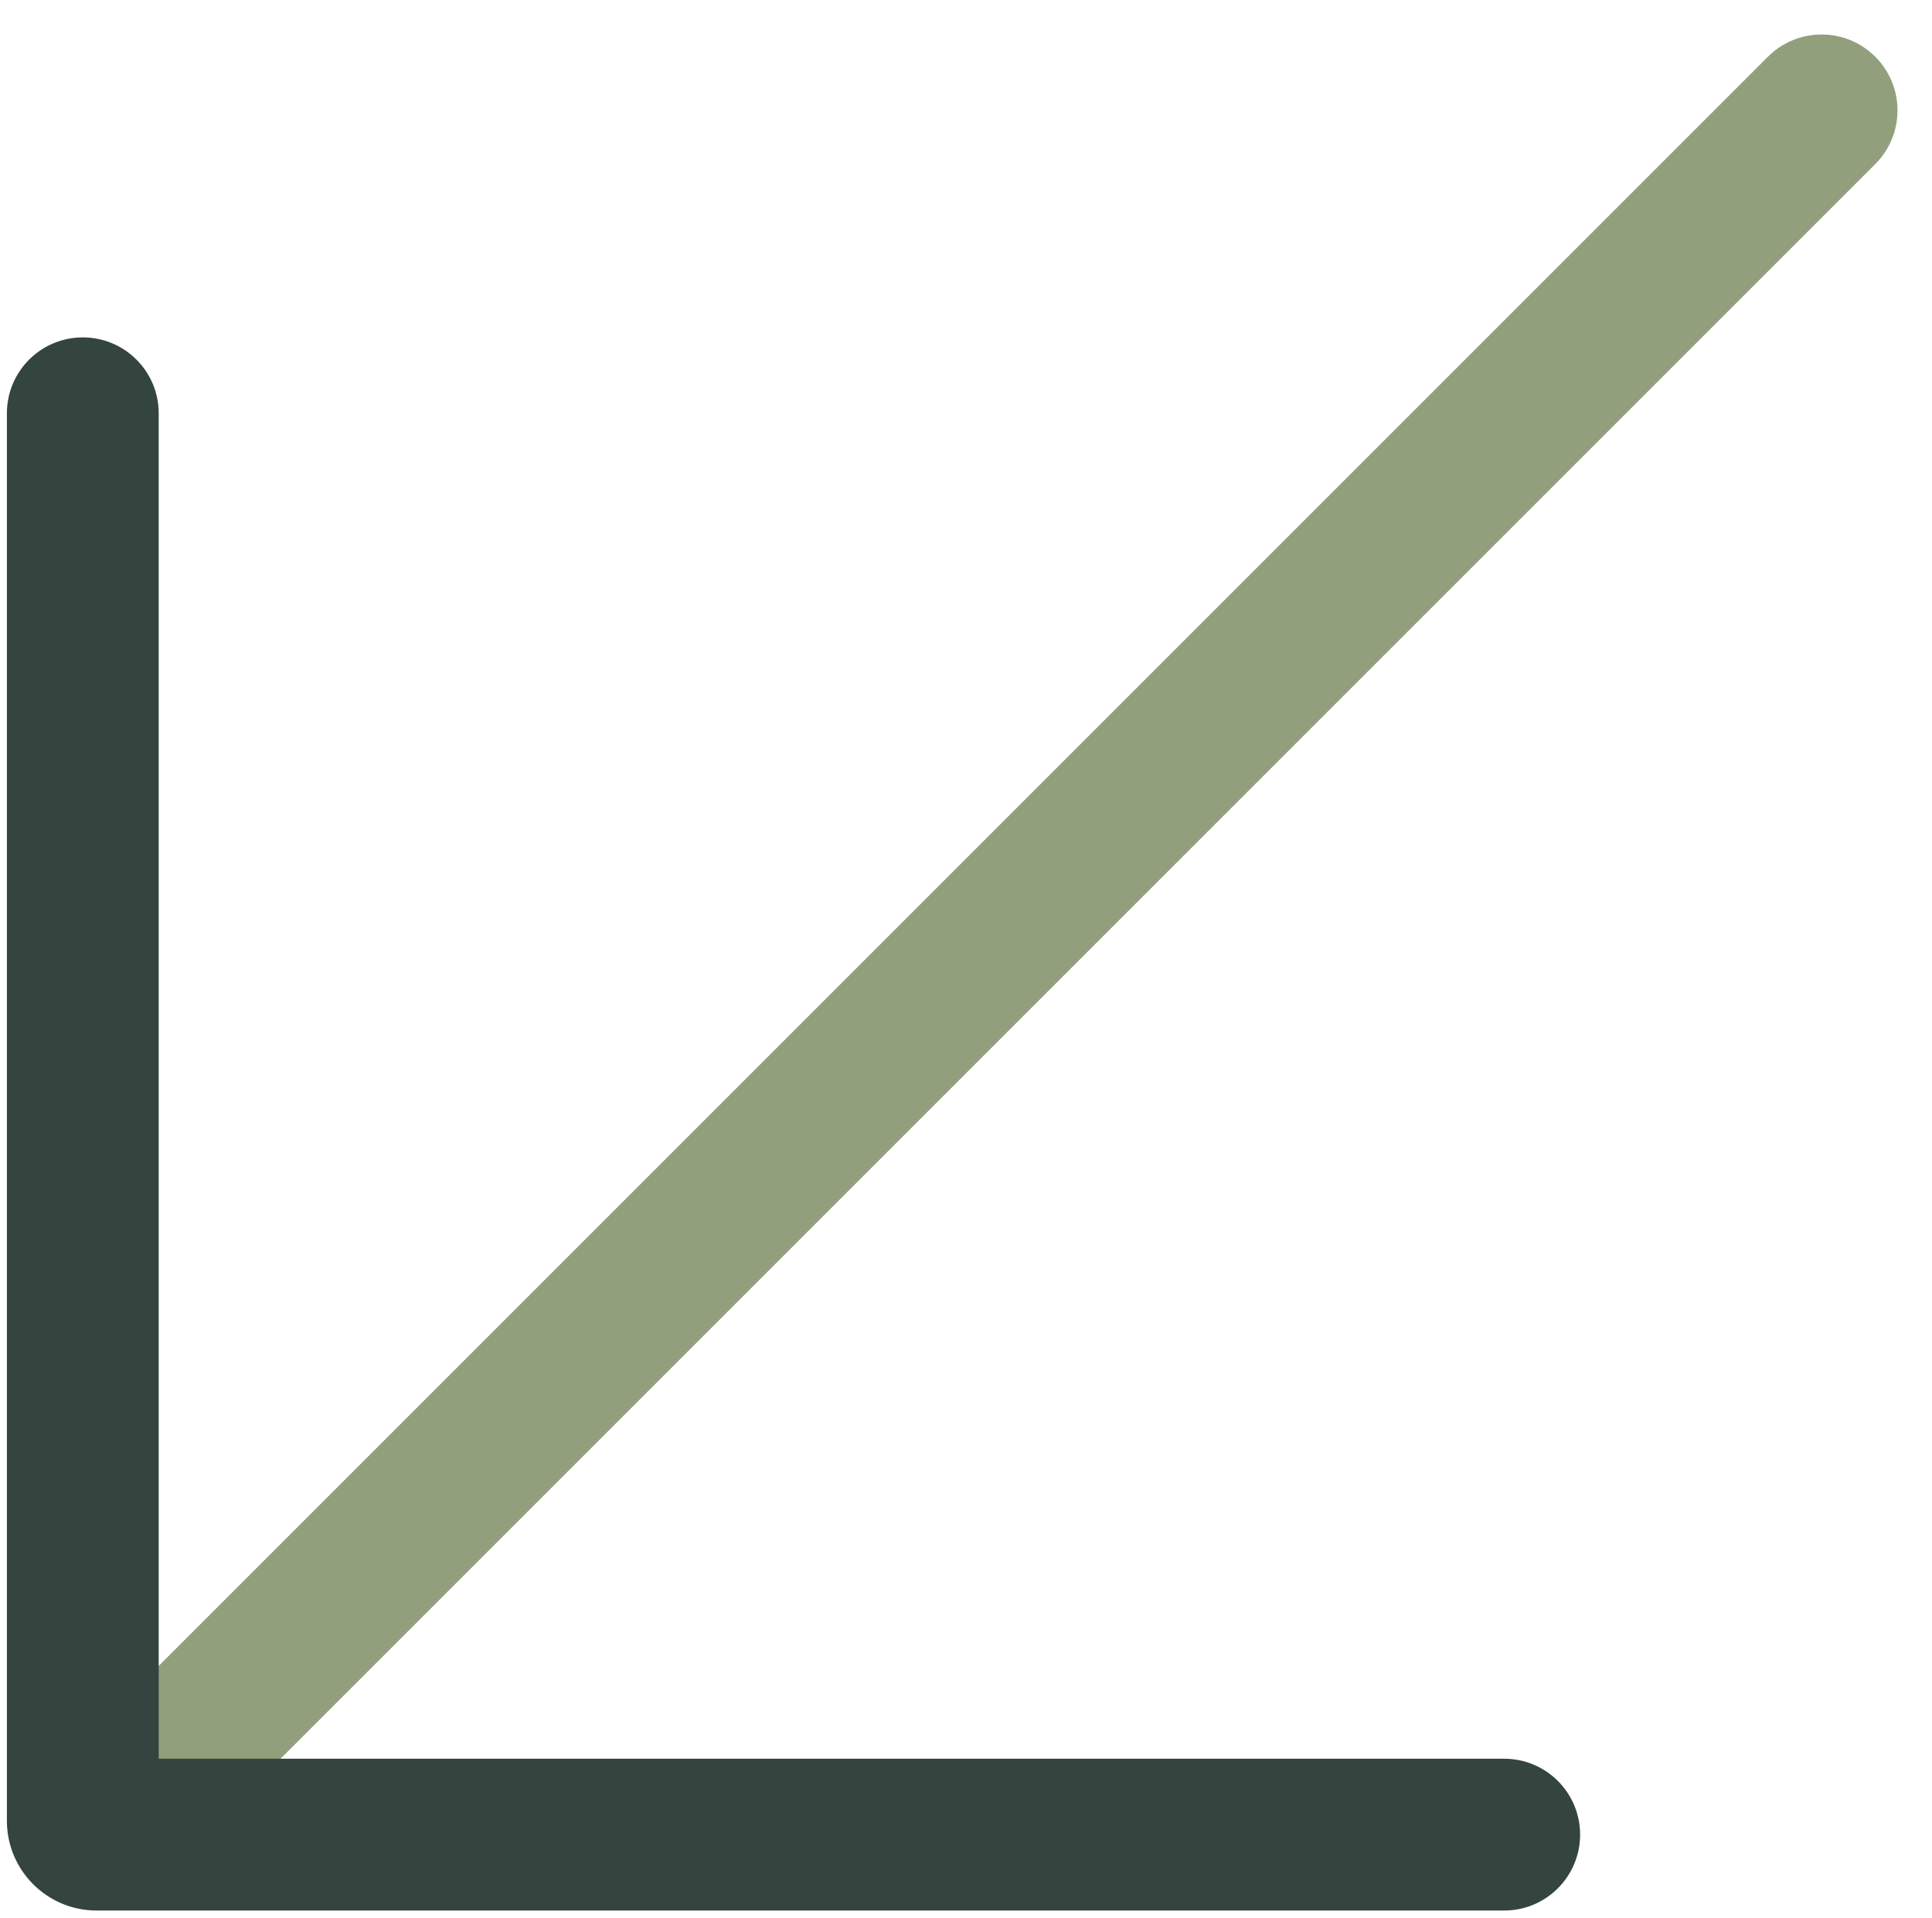
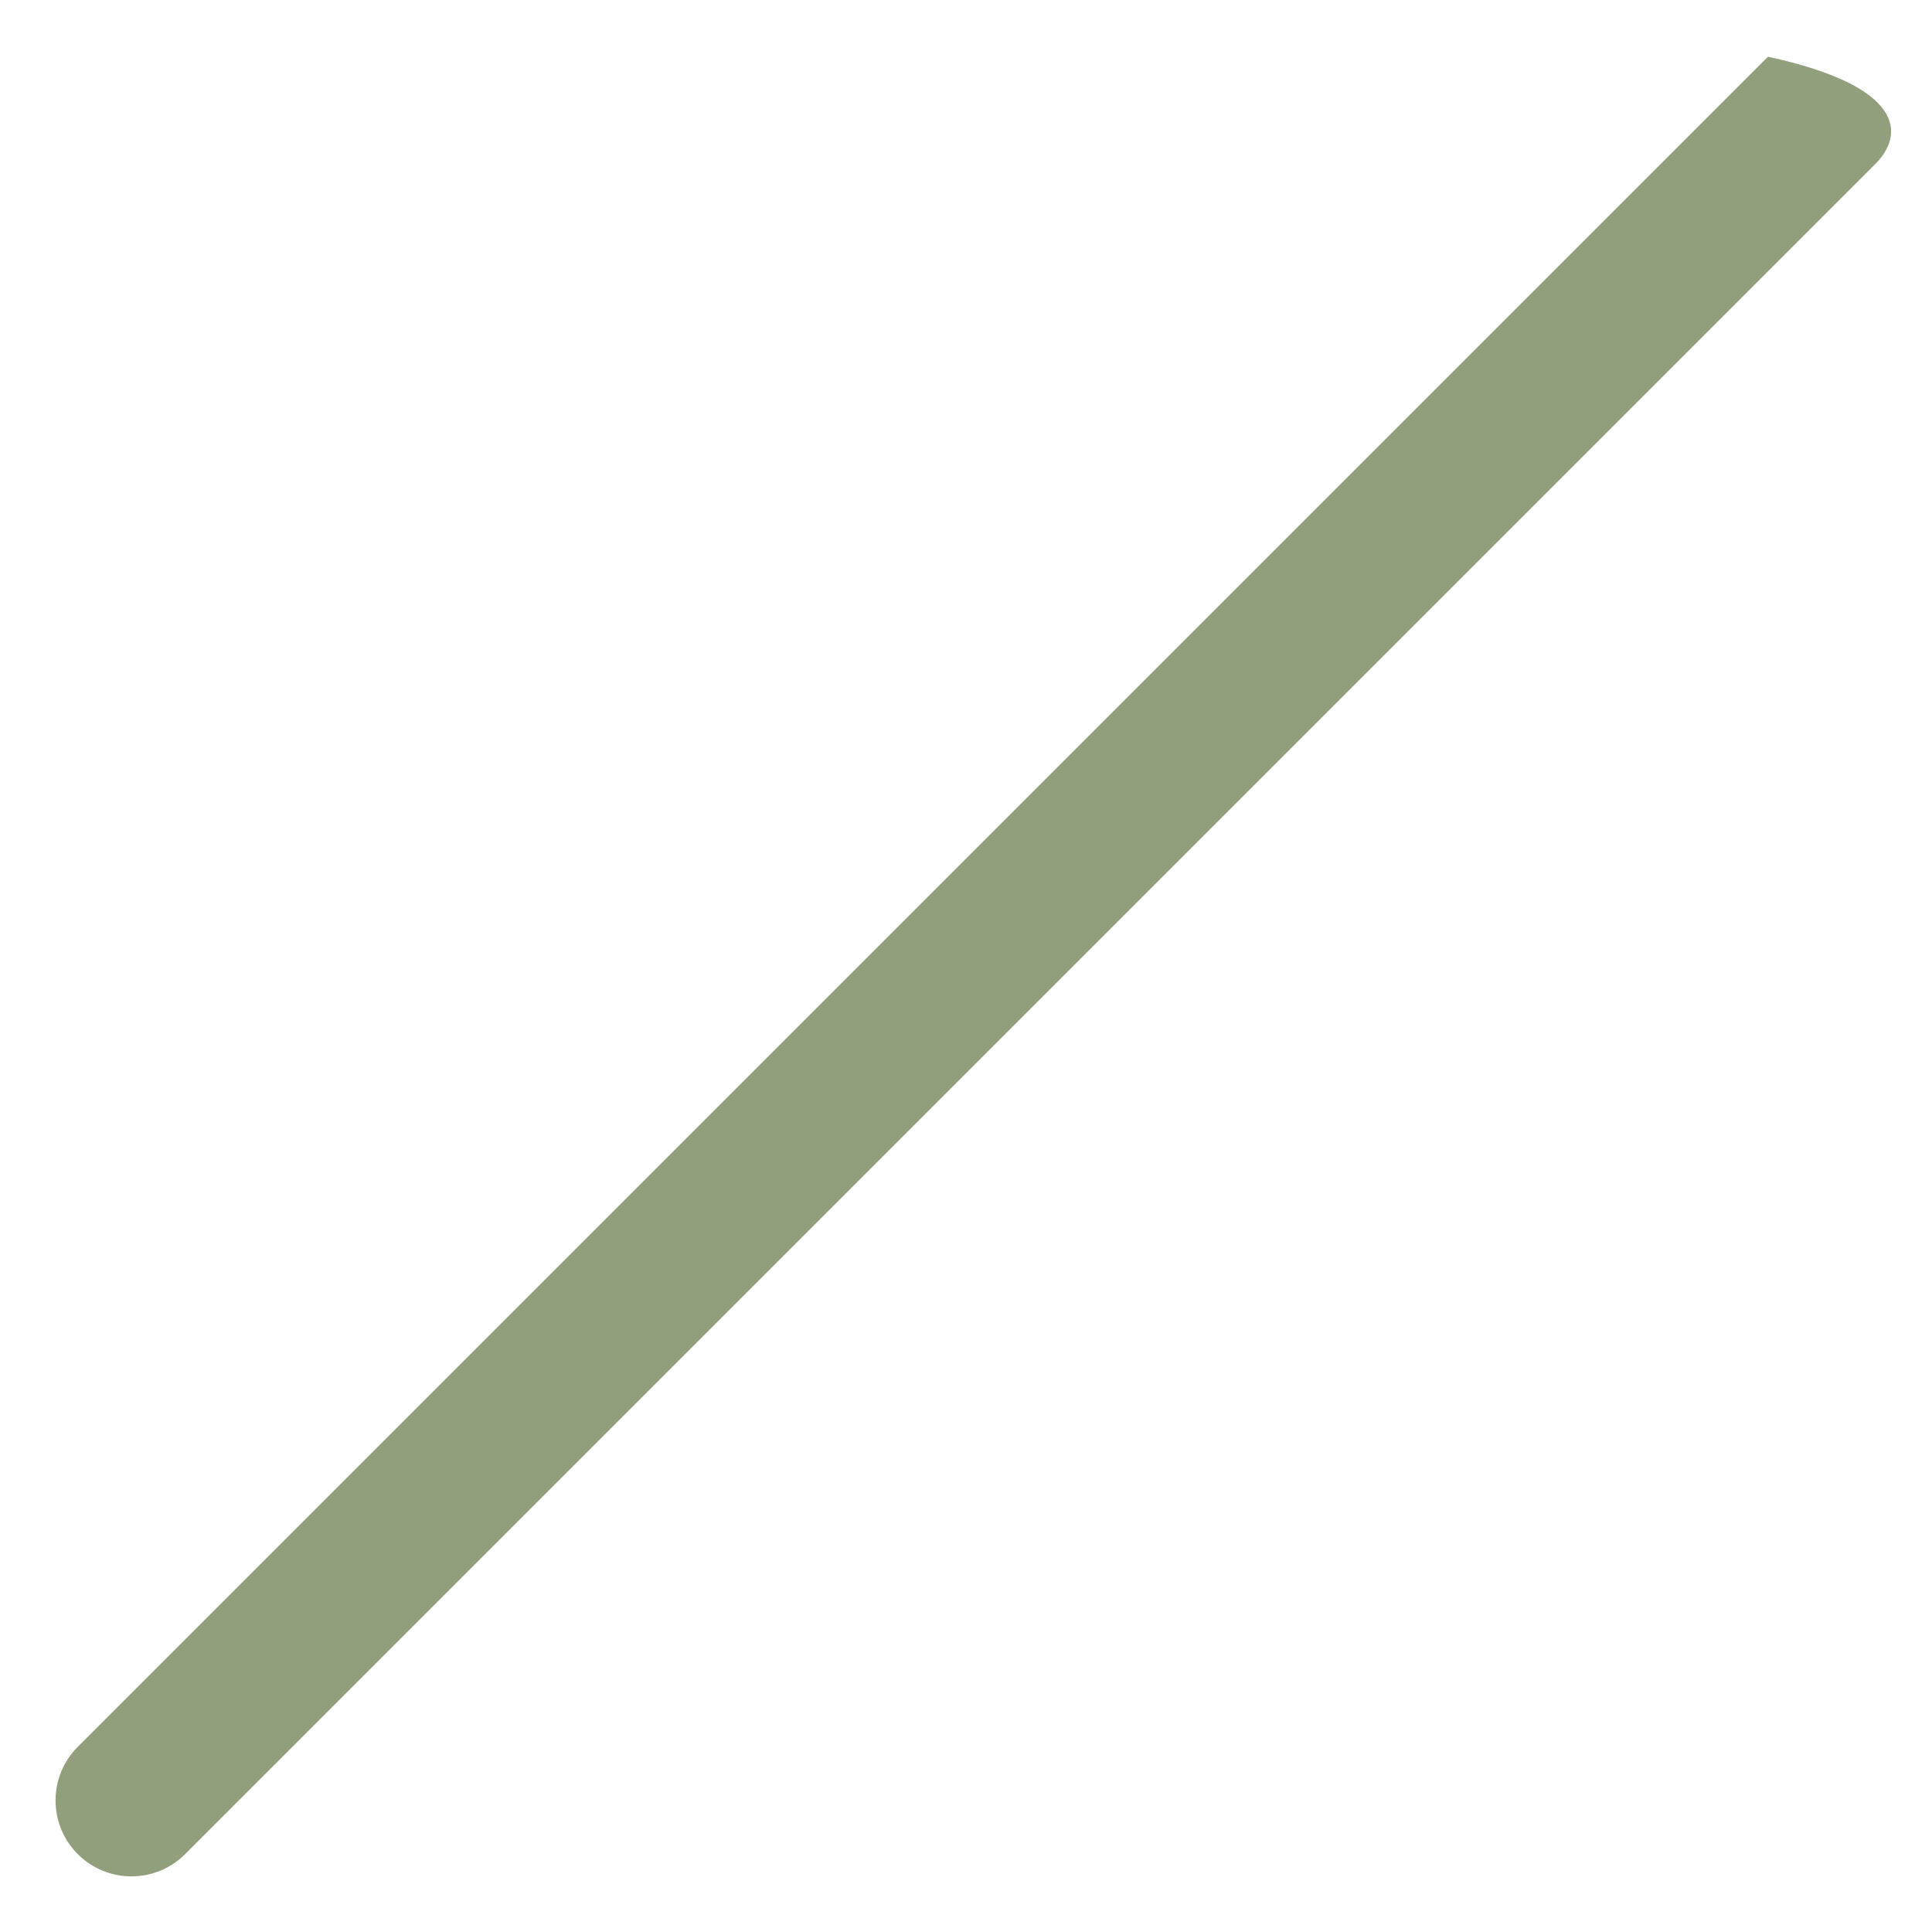
<svg xmlns="http://www.w3.org/2000/svg" width="140" height="139" viewBox="0 0 140 139" fill="none">
-   <path fill-rule="evenodd" clip-rule="evenodd" d="M5.636 134.364C3.488 132.216 3.488 128.734 5.636 126.586L128.111 4.111C130.259 1.963 133.741 1.963 135.889 4.111C138.037 6.259 138.037 9.741 135.889 11.889L13.414 134.364C11.266 136.512 7.784 136.512 5.636 134.364Z" fill="#919F7C" />
-   <path fill-rule="evenodd" clip-rule="evenodd" d="M6 24.45C9.038 24.45 11.5 26.912 11.5 29.95V127.45H109C112.038 127.45 114.5 129.912 114.5 132.95C114.5 135.988 112.038 138.45 109 138.45H7C3.41 138.45 0.5 135.54 0.5 131.95V29.95C0.5 26.912 2.962 24.45 6 24.45Z" fill="#34443F" />
+   <path fill-rule="evenodd" clip-rule="evenodd" d="M5.636 134.364C3.488 132.216 3.488 128.734 5.636 126.586L128.111 4.111C138.037 6.259 138.037 9.741 135.889 11.889L13.414 134.364C11.266 136.512 7.784 136.512 5.636 134.364Z" fill="#919F7C" />
</svg>